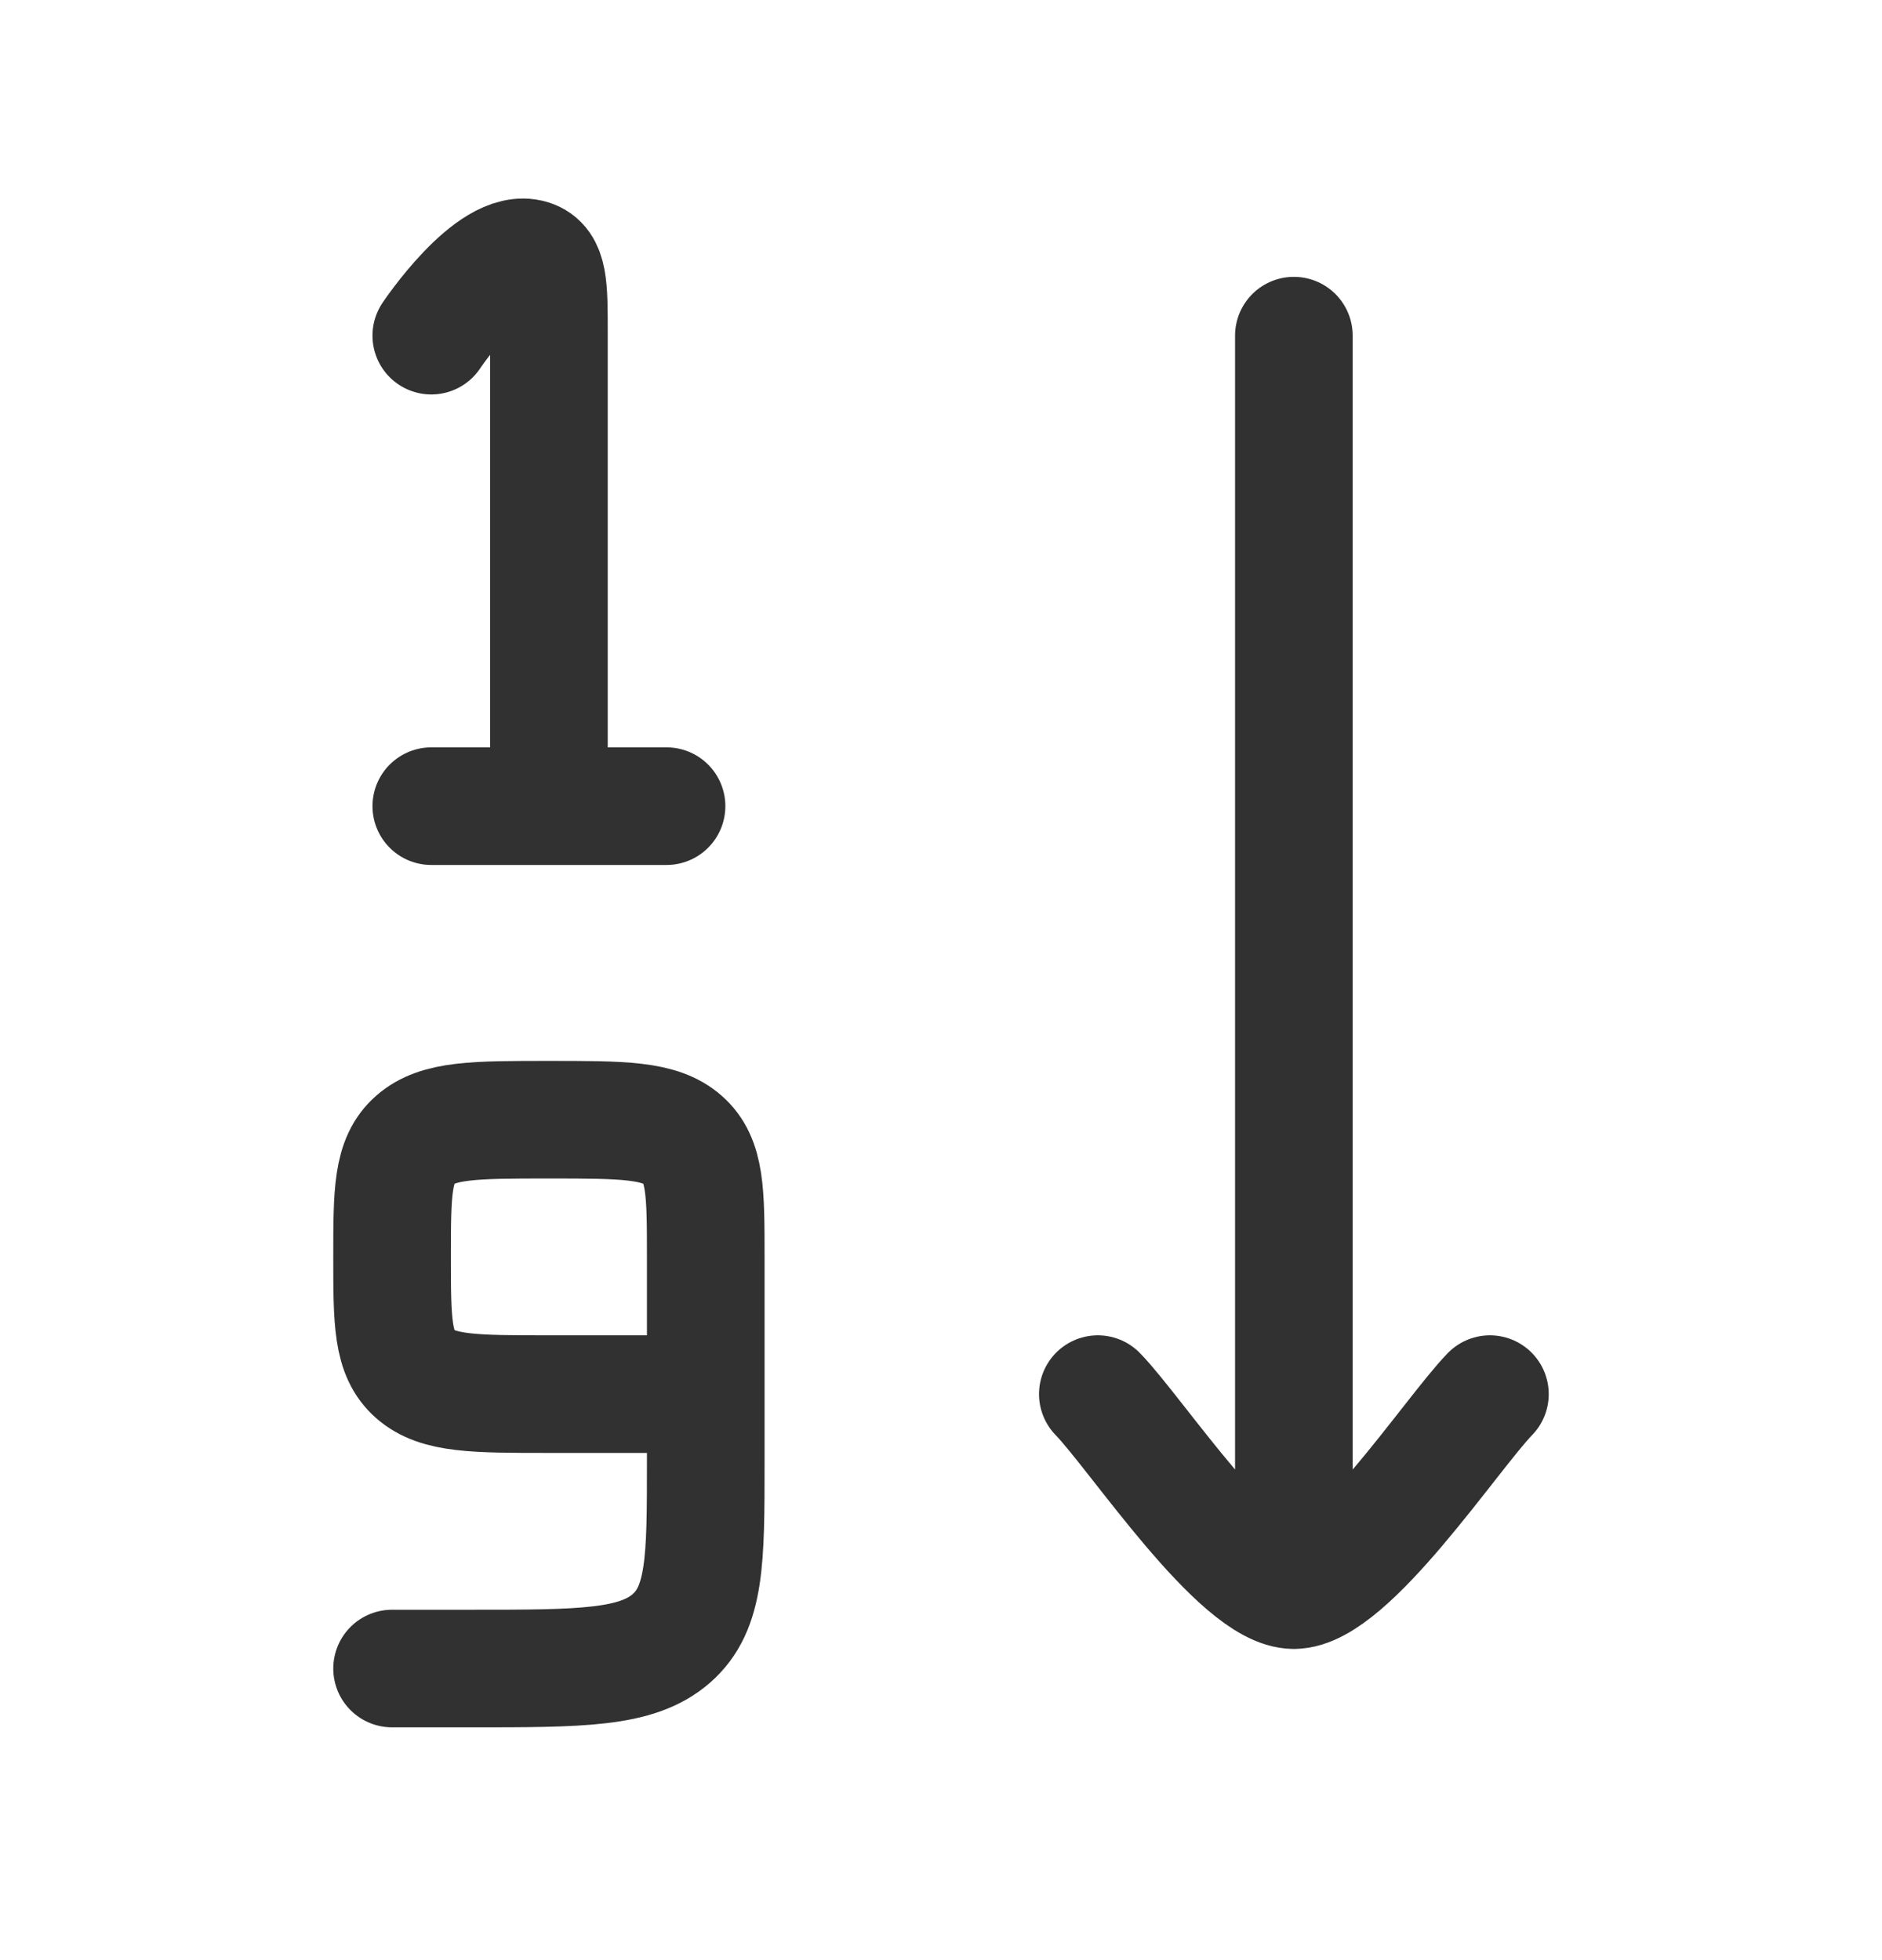
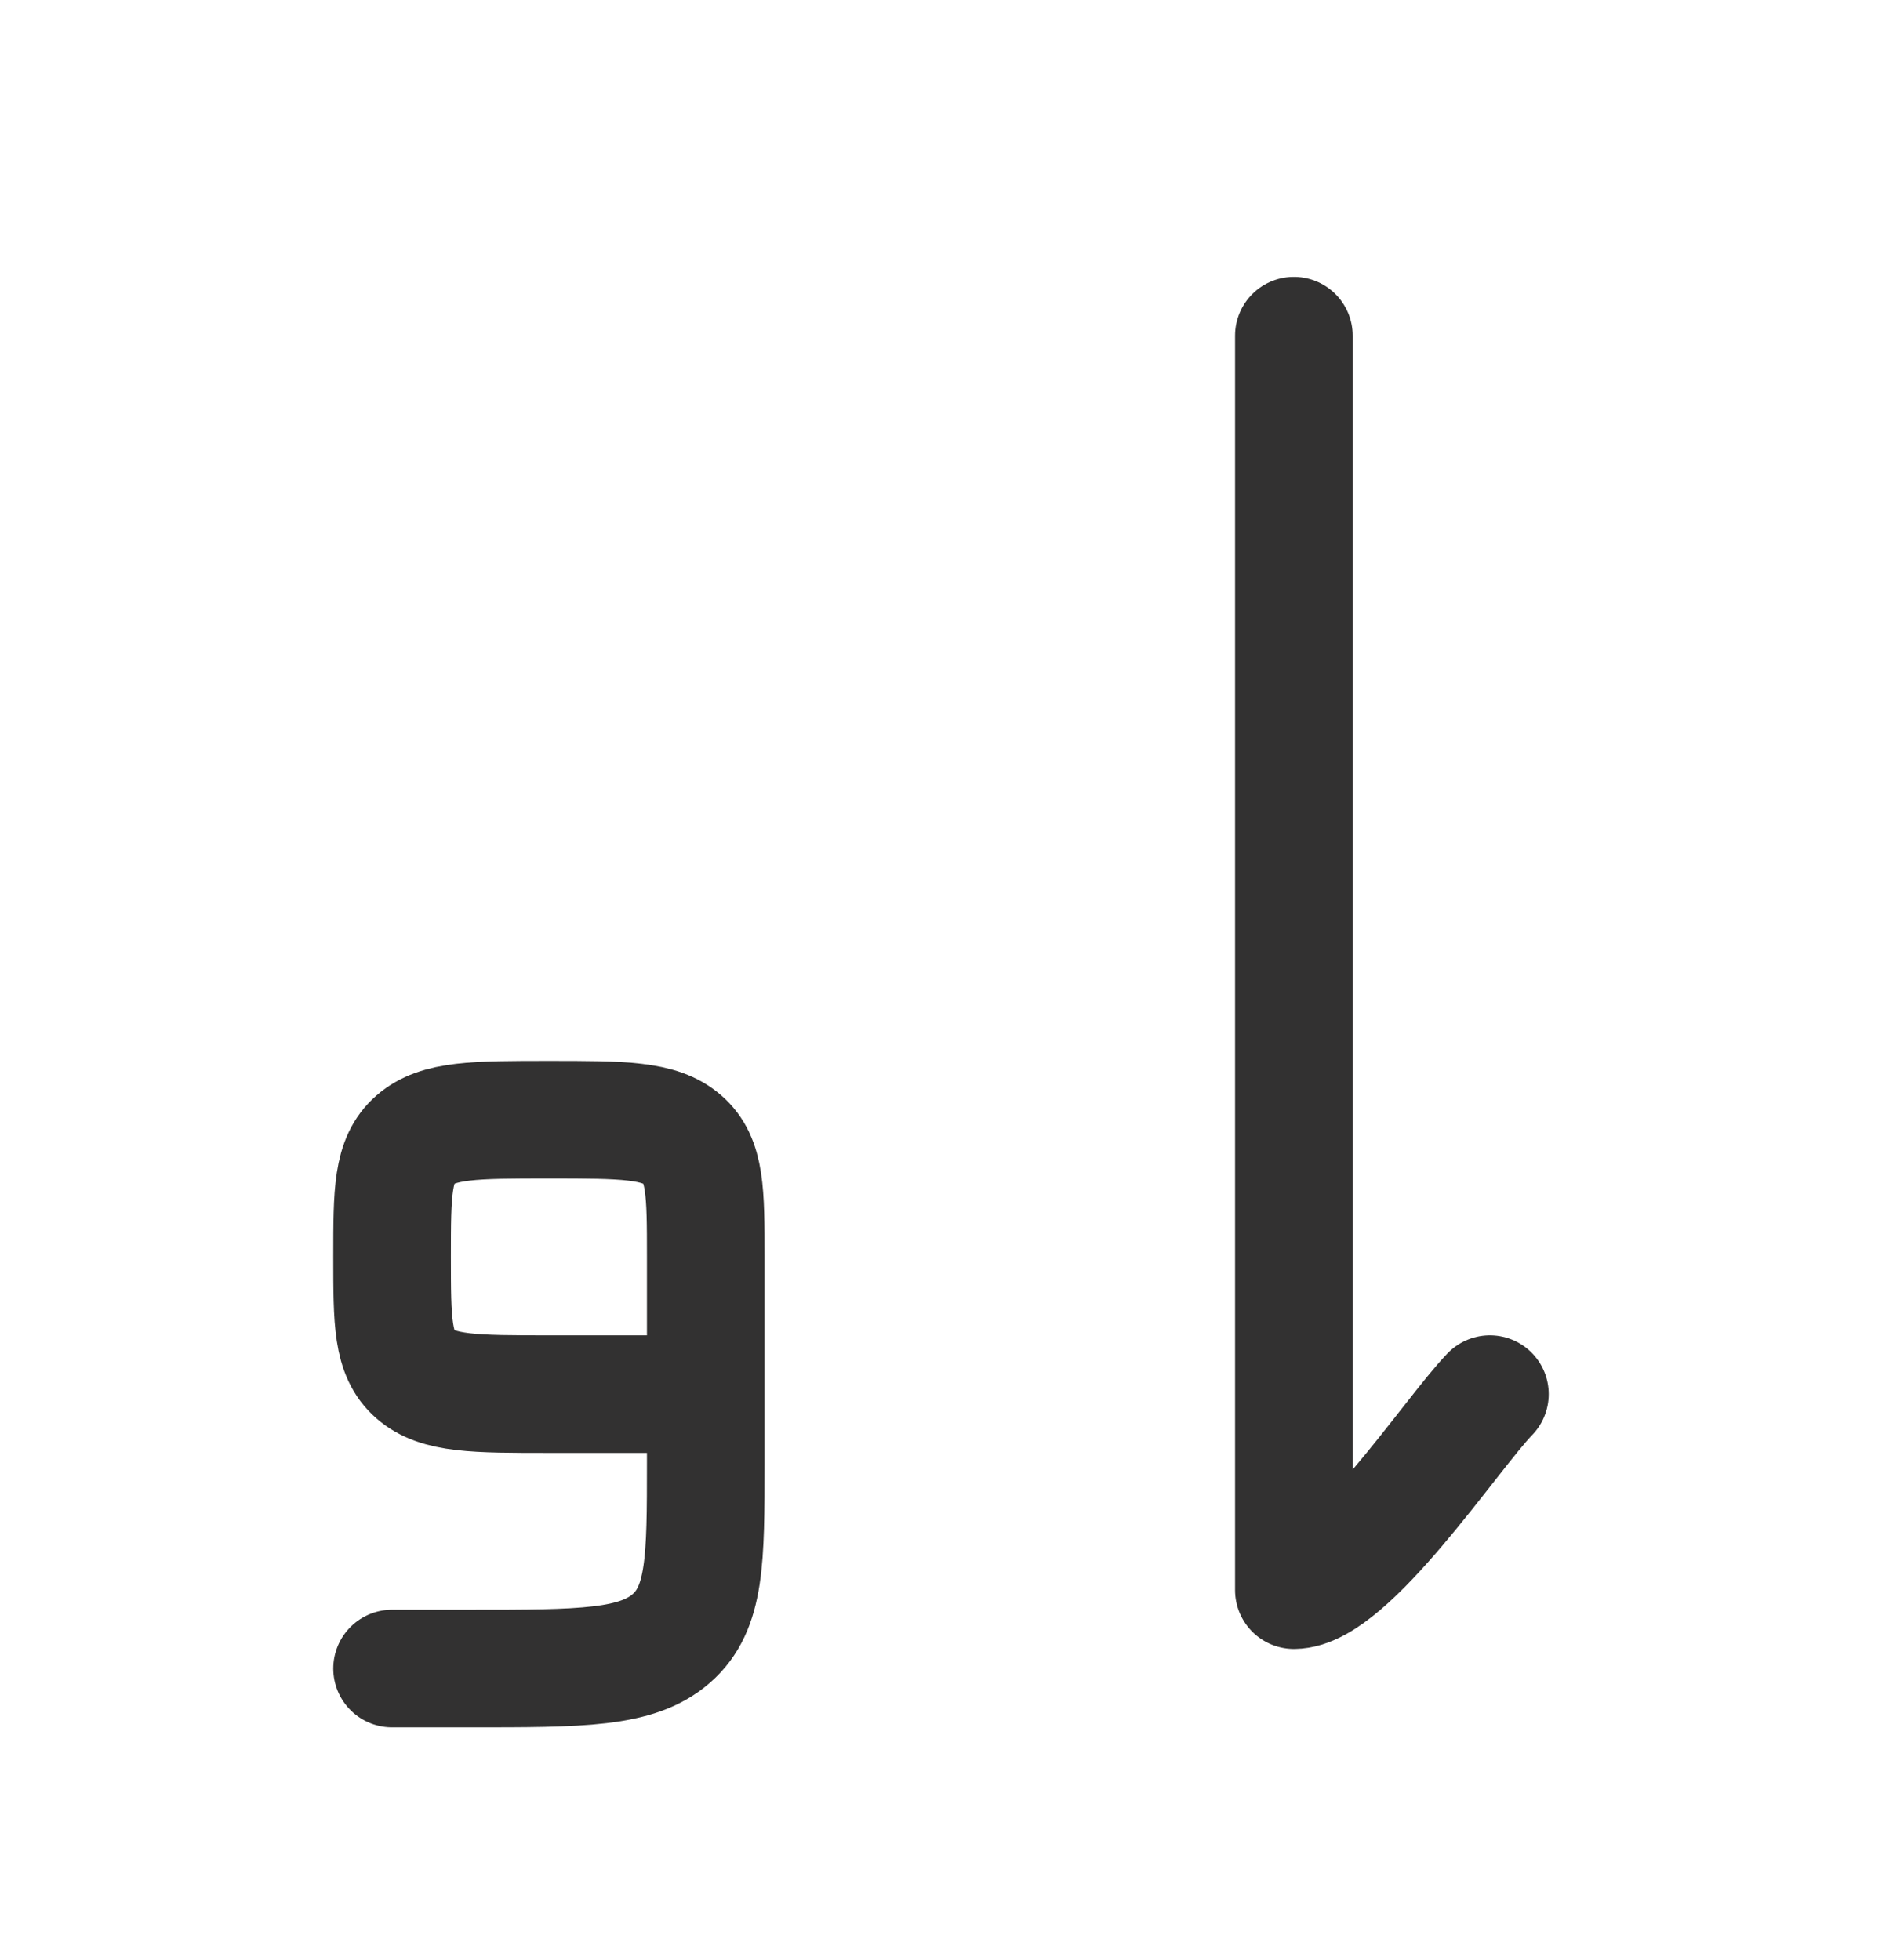
<svg xmlns="http://www.w3.org/2000/svg" fill="none" viewBox="0 0 24 25" height="25" width="24">
-   <path stroke-linejoin="round" stroke-linecap="round" stroke-width="1.5" stroke="#323131" d="M7 10.282V4.23C7 3.656 7 3.369 6.77 3.297C6.263 3.14 5.5 4.281 5.5 4.281M7 10.282H5.5M7 10.282H8.5" />
  <path stroke-linejoin="round" stroke-linecap="round" stroke-width="1.5" stroke="#323131" d="M9 17.781V16.031C9 15.207 9 14.794 8.707 14.538C8.414 14.281 7.943 14.281 7 14.281C6.057 14.281 5.586 14.281 5.293 14.538C5 14.794 5 15.207 5 16.031C5 16.856 5 17.269 5.293 17.525C5.586 17.781 6.057 17.781 7 17.781H9ZM9 17.781V18.656C9 19.894 9 20.513 8.561 20.897C8.121 21.281 7.414 21.281 6 21.281H5" />
-   <path stroke-linejoin="round" stroke-linecap="round" stroke-width="1.5" stroke="#323131" d="M16.5 20.281V4.281M16.5 20.281C15.8 20.281 14.492 18.287 14 17.781M16.5 20.281C17.2 20.281 18.509 18.287 19 17.781" />
+   <path stroke-linejoin="round" stroke-linecap="round" stroke-width="1.5" stroke="#323131" d="M16.5 20.281V4.281M16.5 20.281M16.5 20.281C17.2 20.281 18.509 18.287 19 17.781" />
</svg>